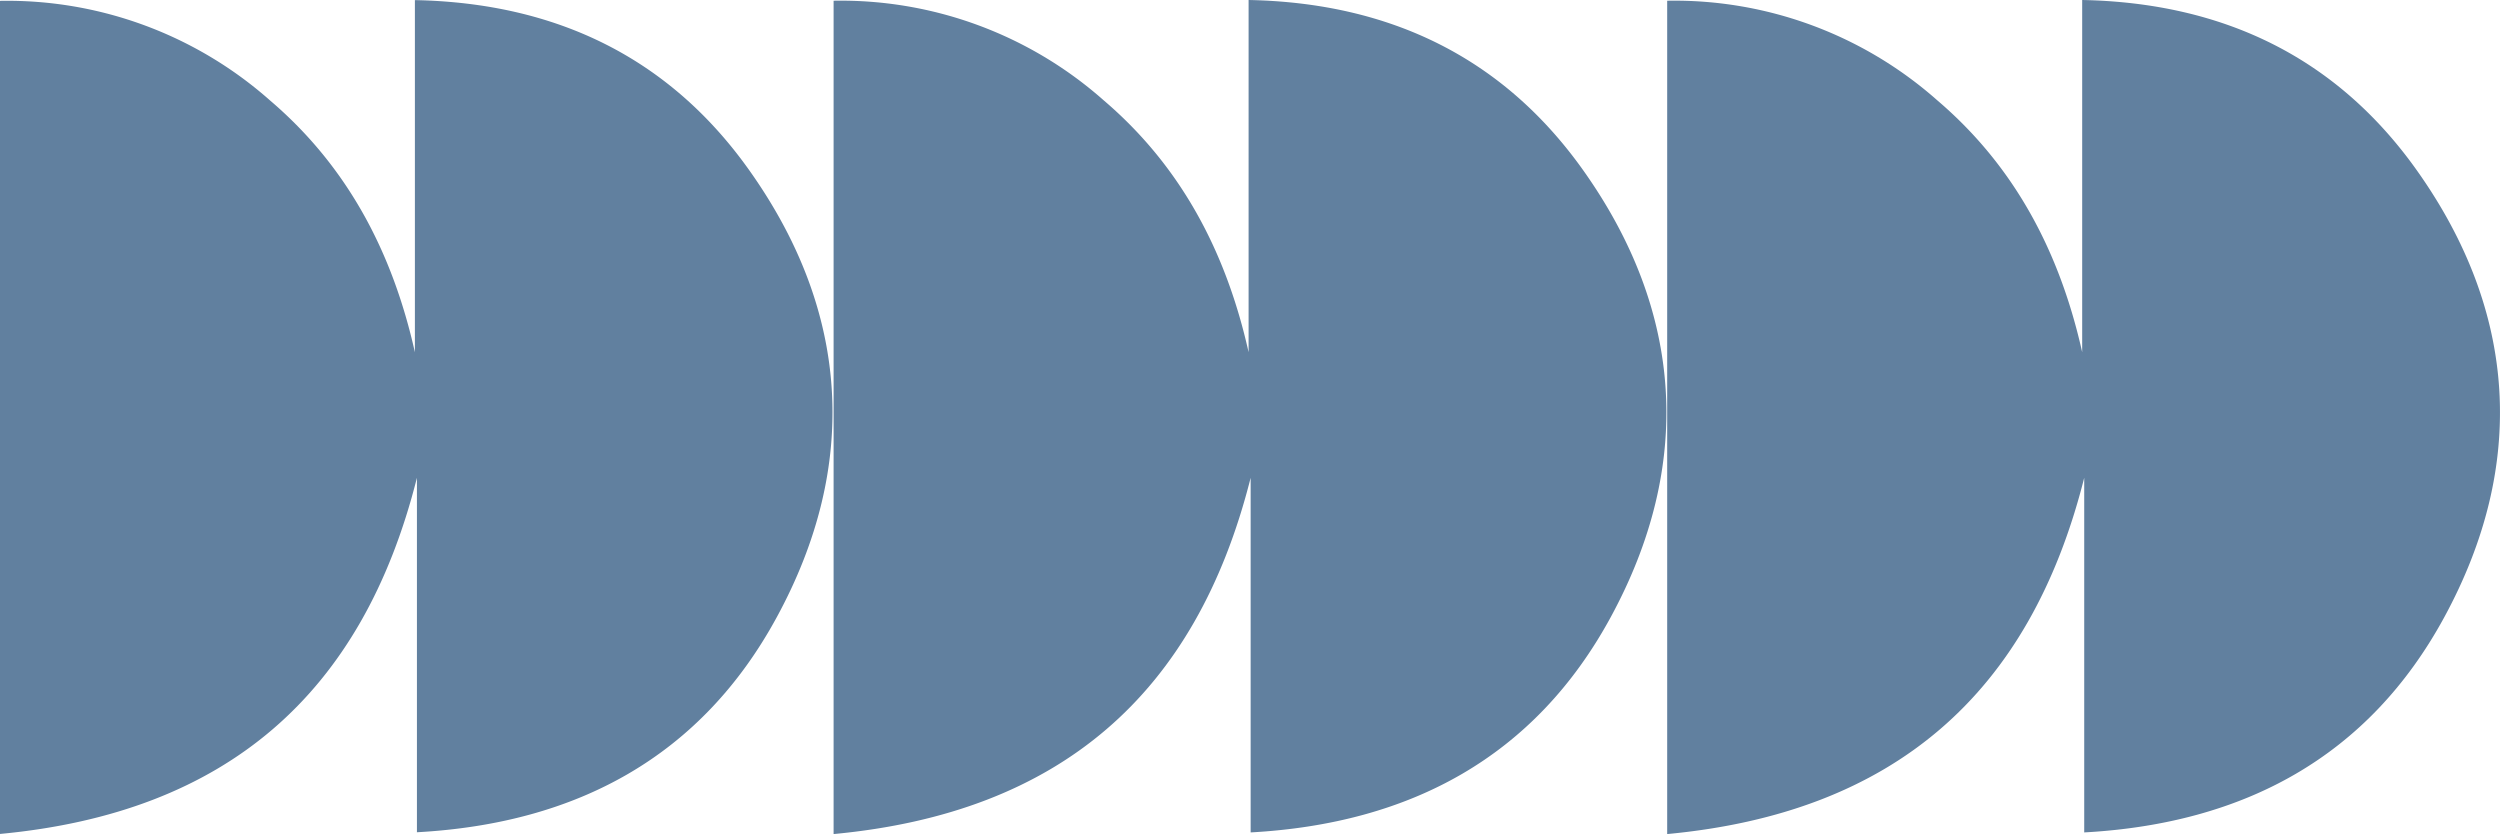
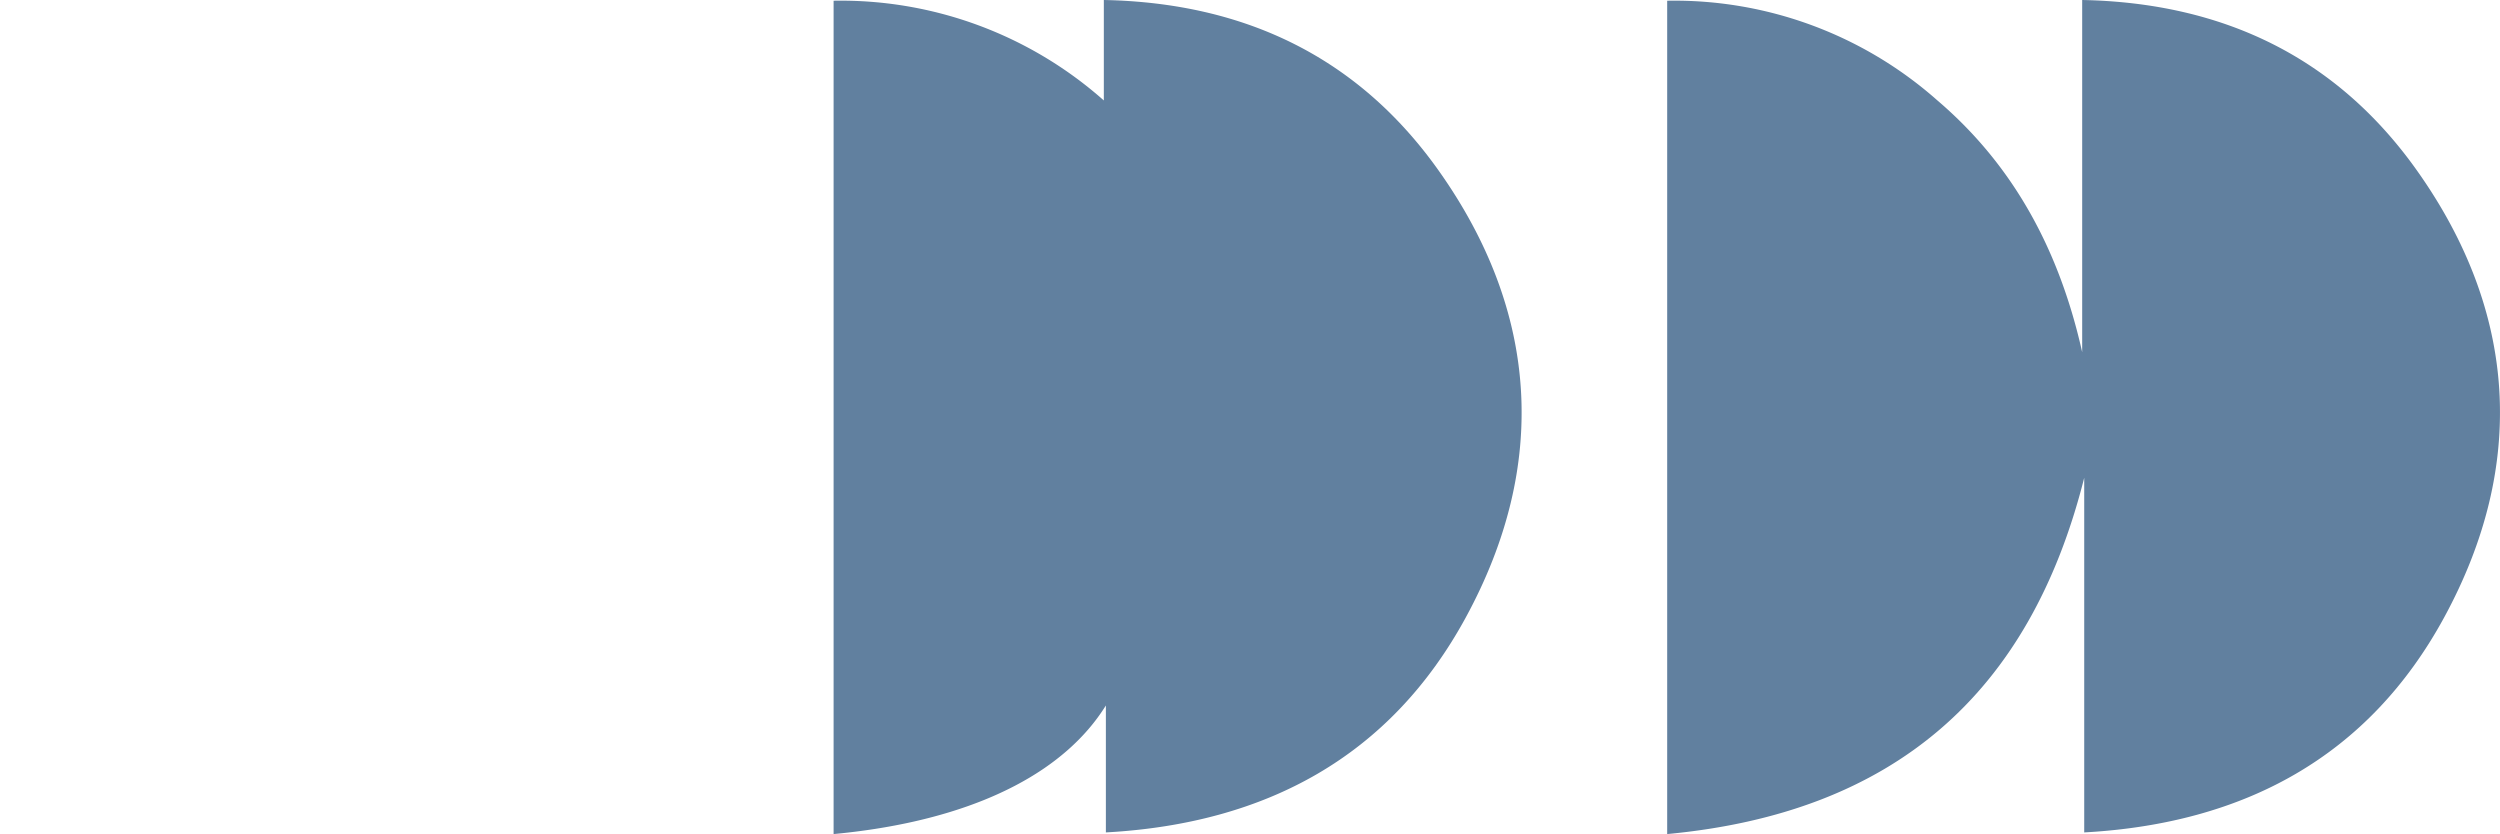
<svg xmlns="http://www.w3.org/2000/svg" width="213.706" height="71.298" viewBox="0 0 213.706 71.298">
  <g id="Group_382" data-name="Group 382" transform="translate(3.68 -511.357)">
-     <path id="Path_5" data-name="Path 5" d="M-3.68,582.645V511.43a33.891,33.891,0,0,1,23.094,8.522c6.639,5.664,10.471,13.009,12.372,21.515v-30.1c12.108.238,21.781,4.951,28.6,14.567,8.58,12.09,9.409,25.174,2.335,38.182C56.259,576.008,45.653,581.751,31.96,582.5V552.2C27.3,570.712,15.655,580.828-3.68,582.645Z" fill="#61809f" />
-     <path id="Path_6" data-name="Path 6" d="M67.578,582.655V511.419a33.9,33.9,0,0,1,23.1,8.525c6.64,5.665,10.473,13.013,12.375,21.521V511.357c12.112.238,21.788,4.953,28.614,14.571,8.583,12.094,9.412,25.182,2.336,38.194-6.469,11.9-17.078,17.639-30.775,18.392V552.2C98.563,570.72,86.919,580.838,67.578,582.655Z" fill="#61809f" />
+     <path id="Path_6" data-name="Path 6" d="M67.578,582.655V511.419a33.9,33.9,0,0,1,23.1,8.525V511.357c12.112.238,21.788,4.953,28.614,14.571,8.583,12.094,9.412,25.182,2.336,38.194-6.469,11.9-17.078,17.639-30.775,18.392V552.2C98.563,570.72,86.919,580.838,67.578,582.655Z" fill="#61809f" />
    <path id="Path_7" data-name="Path 7" d="M138.835,582.655V511.419a33.9,33.9,0,0,1,23.1,8.525c6.64,5.665,10.473,13.013,12.375,21.521V511.357c12.112.238,21.788,4.953,28.614,14.571,8.583,12.094,9.412,25.182,2.336,38.194-6.469,11.9-17.078,17.639-30.776,18.392V552.2C169.821,570.72,158.177,580.838,138.835,582.655Z" fill="#61809f" />
  </g>
</svg>